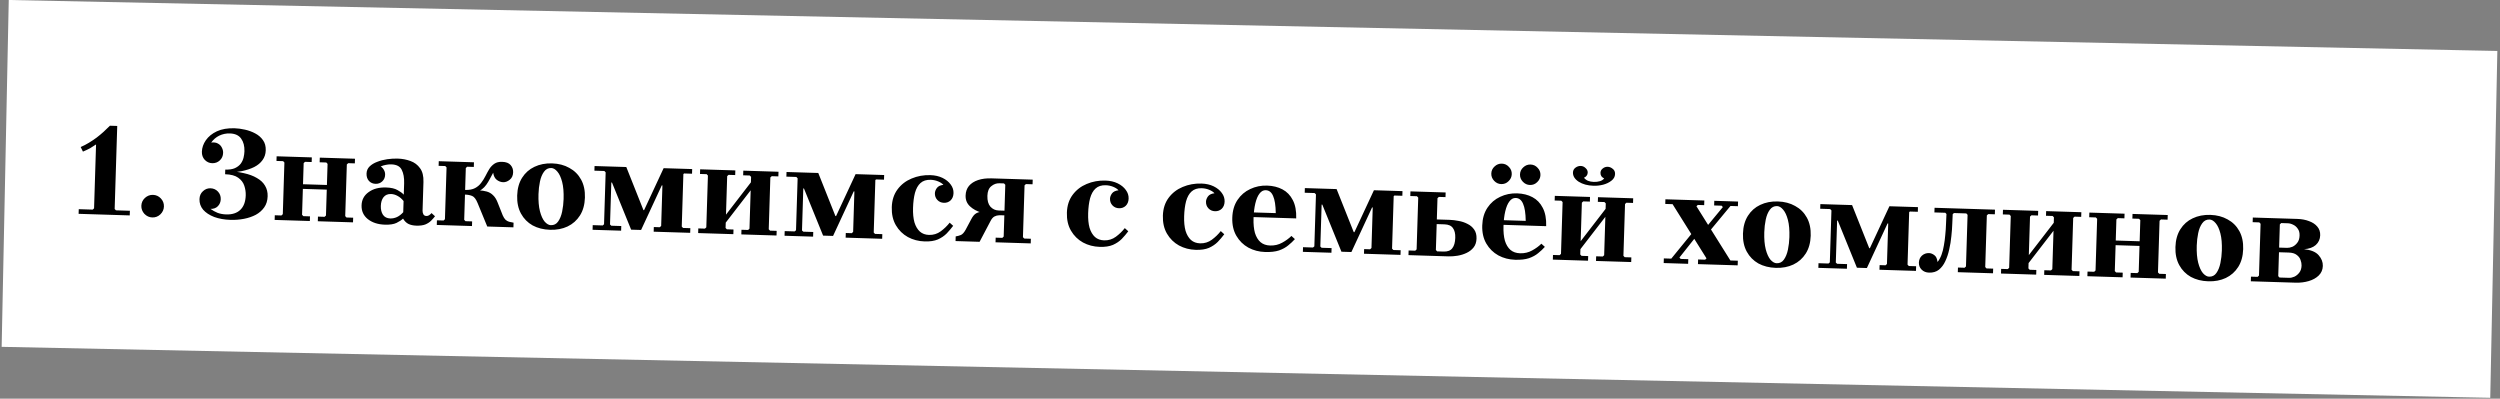
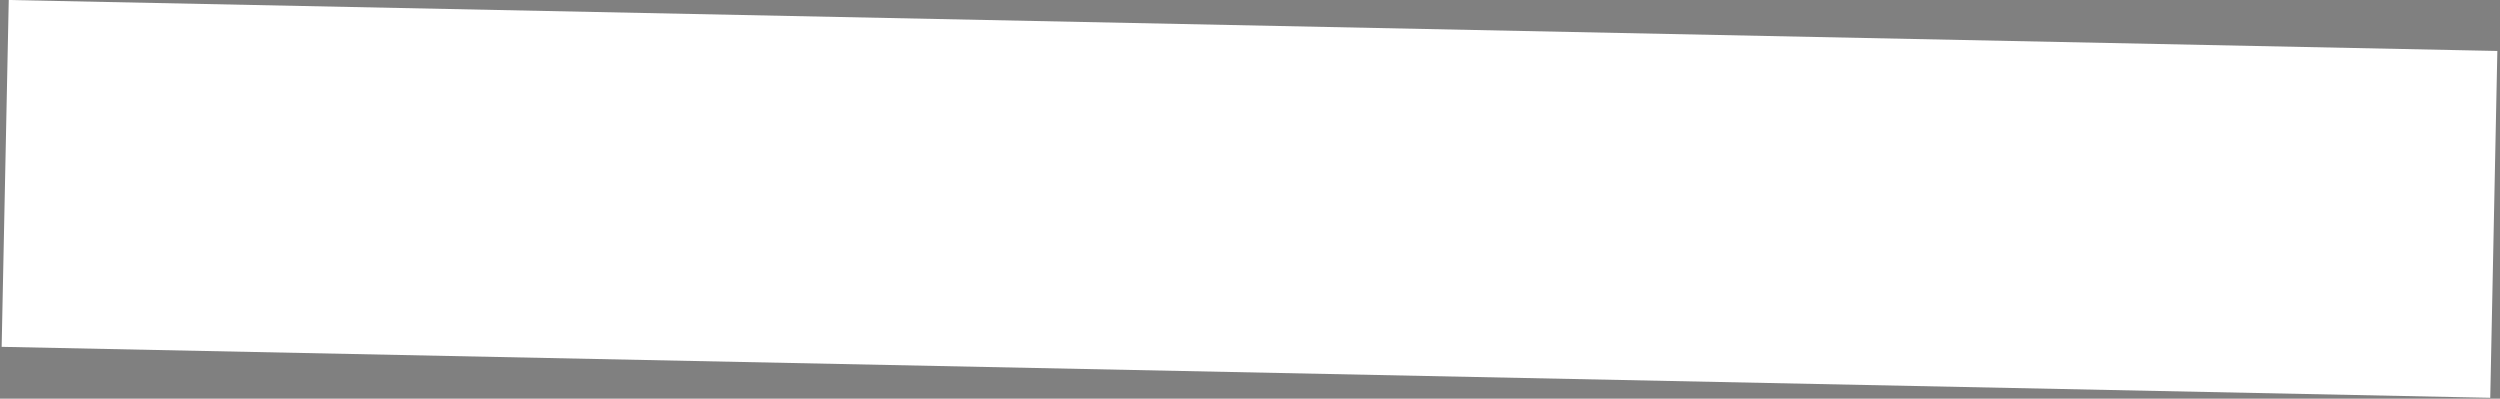
<svg xmlns="http://www.w3.org/2000/svg" width="602" height="96" viewBox="0 0 602 96" fill="none">
  <rect x="0" y="0" width="602" height="96" fill="#808080" stroke="none" />
  <rect x="2.108" width="599.379" height="83.536" transform="rotate(1.173 2.108 0)" fill="white" />
-   <path d="M22.607 51.604L23.13 34.78C22.65 35.107 22.171 35.412 21.693 35.696C21.215 35.959 20.641 36.229 19.971 36.507L19.429 35.402C20.121 35.103 20.783 34.761 21.414 34.375C22.045 33.989 22.655 33.581 23.244 33.151C23.835 32.7 24.393 32.237 24.92 31.762C25.469 31.267 25.986 30.771 26.471 30.274L28.23 30.328L27.565 51.758L22.607 51.604ZM18.929 51.49L18.964 50.37L22.322 50.475L22.652 50.165L27.61 50.319L27.92 50.649L31.278 50.753L31.243 51.872L18.929 51.49ZM36.671 52.361C35.946 52.339 35.314 52.052 34.776 51.502C34.261 50.931 34.014 50.283 34.036 49.558C34.06 48.812 34.346 48.18 34.896 47.664C35.467 47.148 36.115 46.901 36.84 46.924C37.586 46.947 38.217 47.233 38.734 47.783C39.25 48.333 39.497 48.98 39.474 49.727C39.451 50.452 39.165 51.083 38.615 51.621C38.065 52.138 37.417 52.384 36.671 52.361ZM55.499 52.946C54.028 52.9 52.722 52.667 51.583 52.248C50.444 51.807 49.555 51.224 48.916 50.5C48.298 49.755 48.005 48.903 48.035 47.944L50.683 50.299C51.205 50.678 51.771 50.995 52.382 51.248C53.015 51.481 53.705 51.609 54.451 51.633C55.901 51.678 57.033 51.318 57.846 50.554C58.682 49.768 59.124 48.598 59.172 47.041C59.196 46.252 59.082 45.48 58.828 44.725C58.574 43.949 58.082 43.304 57.351 42.79C56.641 42.278 55.593 41.999 54.207 41.956L54.232 41.157C55.895 41.209 57.363 41.382 58.634 41.678C59.928 41.953 61.004 42.349 61.863 42.867C62.744 43.364 63.397 43.981 63.822 44.72C64.269 45.46 64.477 46.309 64.447 47.269C64.415 48.314 64.142 49.202 63.628 49.933C63.115 50.664 62.434 51.262 61.588 51.726C60.742 52.169 59.792 52.492 58.74 52.694C57.688 52.896 56.608 52.98 55.499 52.946ZM50.683 50.299L48.035 47.944C48.059 47.155 48.335 46.523 48.862 46.048C49.389 45.553 49.994 45.315 50.677 45.337C51.402 45.359 52.002 45.623 52.477 46.129C52.952 46.634 53.179 47.25 53.156 47.975C53.136 48.636 52.905 49.194 52.464 49.65C52.023 50.106 51.429 50.322 50.683 50.299ZM51.088 39.298C50.406 39.277 49.817 39.013 49.32 38.507C48.824 37.979 48.589 37.321 48.613 36.532L50.858 34.329C51.523 34.243 52.065 34.324 52.484 34.571C52.904 34.798 53.214 35.117 53.414 35.529C53.636 35.941 53.74 36.371 53.727 36.819C53.704 37.544 53.44 38.144 52.934 38.619C52.429 39.094 51.813 39.321 51.088 39.298ZM54.218 41.605L54.242 40.837C55.202 40.867 55.974 40.752 56.558 40.493C57.164 40.213 57.634 39.854 57.968 39.416C58.303 38.957 58.531 38.462 58.654 37.933C58.778 37.403 58.846 36.903 58.861 36.434C58.9 35.176 58.633 34.154 58.06 33.368C57.508 32.582 56.603 32.17 55.345 32.131C54.449 32.103 53.601 32.28 52.799 32.66C52.019 33.042 51.372 33.598 50.858 34.329L48.613 36.532C48.643 35.573 48.959 34.654 49.563 33.776C50.189 32.878 51.075 32.158 52.223 31.618C53.393 31.078 54.82 30.834 56.504 30.886C57.293 30.911 58.122 31.022 58.991 31.22C59.881 31.418 60.704 31.721 61.46 32.129C62.237 32.537 62.86 33.079 63.33 33.756C63.801 34.411 64.021 35.228 63.99 36.209C63.963 37.105 63.704 37.887 63.213 38.554C62.744 39.223 62.076 39.778 61.209 40.221C60.363 40.643 59.35 40.974 58.168 41.215C56.988 41.434 55.671 41.564 54.218 41.605ZM76.529 53.279L76.564 52.159L78.163 52.209L78.493 51.899L78.879 39.457L78.569 39.127L76.97 39.078L77.005 37.958L85.481 38.221L85.446 39.341L83.847 39.291L83.517 39.601L83.13 52.043L83.44 52.373L85.04 52.423L85.005 53.542L76.529 53.279ZM66.134 52.956L66.169 51.837L67.768 51.886L68.098 51.576L68.484 39.134L68.174 38.804L66.575 38.755L66.61 37.635L75.086 37.899L75.051 39.018L73.452 38.968L73.122 39.278L72.736 51.72L73.045 52.05L74.645 52.1L74.61 53.219L66.134 52.956ZM70.37 45.404L70.405 44.284L80.832 44.608L80.797 45.728L70.37 45.404ZM100.232 54.335C99.507 54.313 98.882 54.176 98.356 53.925C97.851 53.674 97.416 53.245 97.051 52.636L97.314 44.16C97.356 42.816 97.166 41.733 96.743 40.908C96.343 40.063 95.502 39.621 94.223 39.581C93.754 39.567 93.315 39.607 92.907 39.701C92.499 39.773 92.09 39.899 91.678 40.079C92.013 40.303 92.271 40.588 92.452 40.935C92.655 41.283 92.75 41.67 92.736 42.096C92.716 42.736 92.487 43.263 92.047 43.676C91.607 44.089 91.068 44.286 90.428 44.266C89.788 44.246 89.262 44.016 88.849 43.577C88.436 43.115 88.241 42.523 88.263 41.797C88.285 41.115 88.526 40.546 88.989 40.091C89.473 39.615 90.093 39.24 90.849 38.964C91.605 38.668 92.412 38.458 93.269 38.335C94.148 38.213 94.982 38.164 95.771 38.189C96.859 38.223 97.877 38.414 98.827 38.764C99.798 39.114 100.569 39.693 101.142 40.501C101.736 41.288 102.012 42.395 101.967 43.824L101.753 50.733C101.743 51.031 101.809 51.321 101.95 51.603C102.091 51.864 102.332 51.999 102.673 52.01C102.908 52.017 103.123 51.96 103.319 51.838C103.537 51.695 103.734 51.52 103.912 51.312L104.752 52.074C104.485 52.429 104.164 52.792 103.79 53.165C103.438 53.517 102.98 53.812 102.418 54.051C101.856 54.268 101.128 54.363 100.232 54.335ZM92.684 54.101C90.999 54.048 89.626 53.6 88.563 52.756C87.522 51.913 87.023 50.809 87.066 49.444C87.107 48.101 87.674 47.04 88.765 46.263C89.857 45.465 91.256 45.092 92.962 45.145C94.156 45.182 95.078 45.392 95.728 45.775C96.399 46.138 96.9 46.505 97.23 46.878L97.182 48.414C96.751 47.867 96.273 47.457 95.748 47.184C95.223 46.891 94.695 46.736 94.162 46.719C93.373 46.694 92.767 46.953 92.345 47.495C91.944 48.016 91.73 48.714 91.703 49.588C91.677 50.441 91.847 51.151 92.213 51.717C92.601 52.284 93.19 52.58 93.979 52.604C94.512 52.621 95.049 52.509 95.59 52.27C96.132 52.009 96.635 51.62 97.099 51.1L97.051 52.636C96.699 52.987 96.176 53.334 95.482 53.675C94.811 53.996 93.878 54.138 92.684 54.101ZM111.779 52.933L112.089 53.263L113.688 53.312L113.654 54.432L105.178 54.169L105.212 53.049L106.812 53.099L107.141 52.789L107.529 40.315L107.219 39.985L105.62 39.935L105.654 38.816L114.13 39.079L114.096 40.199L112.496 40.149L112.167 40.459L111.779 52.933ZM117.332 54.546L115.01 48.903C114.633 47.974 114.203 47.405 113.718 47.198C113.234 46.991 112.65 46.877 111.968 46.856L112.003 45.736L115.201 45.836C115.969 45.859 116.638 45.955 117.209 46.122C117.802 46.29 118.305 46.583 118.719 47.001C119.154 47.399 119.521 47.976 119.817 48.732L121.064 51.877C121.264 52.331 121.488 52.679 121.736 52.922C121.986 53.143 122.269 53.301 122.586 53.397C122.904 53.47 123.264 53.546 123.667 53.622L123.633 54.742L117.332 54.546ZM120.921 38.97C121.859 38.999 122.534 39.255 122.946 39.737C123.379 40.22 123.585 40.803 123.564 41.485C123.54 42.274 123.265 42.874 122.74 43.285C122.236 43.696 121.707 43.893 121.153 43.876C120.62 43.859 120.113 43.672 119.633 43.316C119.154 42.938 118.863 42.364 118.759 41.592C118.465 42.117 118.193 42.62 117.943 43.103C117.693 43.587 117.412 44.047 117.1 44.486C116.809 44.904 116.446 45.277 116.009 45.605C115.594 45.912 115.053 46.151 114.386 46.323C113.741 46.473 112.938 46.534 111.979 46.504L112.003 45.736C112.983 45.767 113.778 45.621 114.385 45.298C114.993 44.975 115.486 44.553 115.865 44.031C116.266 43.51 116.614 42.956 116.91 42.367C117.205 41.779 117.511 41.222 117.826 40.699C118.162 40.175 118.57 39.751 119.05 39.424C119.53 39.097 120.153 38.946 120.921 38.97ZM132.94 39.343C134.518 39.392 135.905 39.755 137.1 40.433C138.318 41.09 139.26 42.026 139.926 43.242C140.593 44.458 140.9 45.908 140.848 47.593C140.795 49.277 140.399 50.706 139.658 51.878C138.917 53.05 137.919 53.937 136.662 54.538C135.427 55.119 134.021 55.385 132.443 55.336C130.865 55.286 129.468 54.934 128.25 54.277C127.055 53.599 126.123 52.653 125.457 51.437C124.79 50.221 124.483 48.77 124.536 47.086C124.588 45.401 124.984 43.973 125.725 42.801C126.466 41.629 127.454 40.752 128.688 40.172C129.945 39.57 131.362 39.294 132.94 39.343ZM132.638 54.221C133.384 54.244 133.97 53.953 134.394 53.347C134.84 52.721 135.164 51.92 135.365 50.944C135.566 49.968 135.682 48.969 135.714 47.945C135.766 46.282 135.649 44.902 135.363 43.804C135.077 42.707 134.697 41.884 134.223 41.336C133.749 40.766 133.257 40.474 132.745 40.458C132.02 40.435 131.435 40.737 130.988 41.364C130.543 41.969 130.219 42.759 130.018 43.735C129.818 44.689 129.701 45.688 129.669 46.733C129.618 48.375 129.735 49.755 130.021 50.874C130.307 51.971 130.686 52.805 131.16 53.375C131.655 53.924 132.148 54.206 132.638 54.221ZM164.722 41.771L164.557 41.926L164.165 54.56L164.475 54.89L166.234 54.944L166.199 56.064L157.404 55.791L157.438 54.671L158.878 54.716L159.208 54.406L159.51 44.651L159.351 44.646L154.375 55.376L151.976 55.302L147.366 43.953L147.206 43.948L146.892 54.055L147.203 54.353L149.602 54.428L149.567 55.547L142.691 55.334L142.726 54.214L145.124 54.289L145.453 54.011L145.842 41.505L145.532 41.175L143.133 41.1L143.168 39.981L150.812 40.218L154.94 50.592L155.1 50.596L159.8 40.498L166.676 40.711L166.641 41.831L164.722 41.771ZM174.718 54.888L175.027 55.217L176.627 55.267L176.592 56.386L168.116 56.123L168.151 55.004L169.75 55.053L170.08 54.743L170.467 42.27L170.157 41.94L168.558 41.89L168.593 40.771L177.069 41.034L177.034 42.153L175.435 42.104L175.105 42.413L174.718 54.888ZM185.113 55.21L185.422 55.54L187.022 55.59L186.987 56.709L178.511 56.446L178.546 55.327L180.145 55.376L180.475 55.066L180.862 42.592L180.552 42.263L178.953 42.213L178.988 41.093L187.464 41.357L187.429 42.476L185.83 42.426L185.5 42.736L185.113 55.21ZM180.762 45.823L174.757 53.608L174.817 51.689L180.821 43.904L180.762 45.823ZM210.95 43.207L210.785 43.362L210.393 55.995L210.703 56.325L212.462 56.38L212.427 57.499L203.631 57.226L203.666 56.107L205.105 56.151L205.435 55.842L205.738 46.086L205.578 46.081L200.603 56.812L198.204 56.737L193.594 45.389L193.434 45.384L193.12 55.491L193.431 55.789L195.83 55.863L195.795 56.983L188.918 56.769L188.953 55.65L191.352 55.724L191.681 55.446L192.069 42.94L191.759 42.611L189.361 42.536L189.395 41.417L197.04 41.654L201.168 52.027L201.327 52.032L206.027 41.933L212.904 42.147L212.869 43.266L210.95 43.207ZM222.65 58.137C221.178 58.091 219.834 57.74 218.617 57.083C217.4 56.405 216.437 55.458 215.727 54.24C215.018 53.023 214.69 51.572 214.742 49.888C214.794 48.203 215.255 46.777 216.124 45.608C216.992 44.44 218.118 43.568 219.502 42.992C220.908 42.395 222.421 42.122 224.042 42.172C225.151 42.207 226.126 42.429 226.967 42.84C227.808 43.25 228.463 43.782 228.934 44.437C229.405 45.071 229.629 45.761 229.606 46.507C229.584 47.232 229.352 47.812 228.912 48.247C228.472 48.66 227.932 48.856 227.293 48.837C226.653 48.817 226.127 48.587 225.713 48.147C225.3 47.708 225.103 47.168 225.123 46.528C225.136 46.123 225.287 45.712 225.578 45.294C225.89 44.855 226.421 44.594 227.171 44.511C226.882 44.182 226.453 43.901 225.884 43.67C225.315 43.439 224.722 43.314 224.103 43.295C223.08 43.263 222.26 43.526 221.646 44.083C221.053 44.62 220.612 45.406 220.324 46.443C220.057 47.459 219.903 48.66 219.86 50.047C219.817 51.411 219.93 52.578 220.199 53.547C220.49 54.495 220.926 55.234 221.507 55.764C222.089 56.273 222.817 56.541 223.691 56.569C224.757 56.602 225.705 56.311 226.535 55.696C227.366 55.082 228.081 54.389 228.681 53.618L229.522 54.38C229.054 55.006 228.533 55.62 227.96 56.221C227.387 56.801 226.678 57.28 225.834 57.66C224.991 58.018 223.929 58.177 222.65 58.137ZM240.246 51.8C238.902 51.758 237.628 51.569 236.421 51.233C235.237 50.876 234.282 50.356 233.557 49.672C232.831 48.987 232.484 48.123 232.517 47.078C232.545 46.161 232.814 45.39 233.325 44.766C233.856 44.142 234.586 43.674 235.513 43.361C236.441 43.048 237.523 42.911 238.76 42.95L248.675 43.258L248.64 44.377L247.041 44.328L246.711 44.637L246.324 57.111L246.634 57.441L248.233 57.491L248.198 58.61L239.722 58.347L239.757 57.228L241.356 57.277L241.686 56.967L241.845 51.85L240.246 51.8ZM240.472 50.687L241.88 50.73L242.073 44.493L241.763 44.164L240.676 44.13C239.951 44.107 239.293 44.343 238.701 44.837C238.11 45.309 237.798 46.079 237.765 47.145C237.729 48.296 237.969 49.168 238.484 49.761C239.021 50.353 239.683 50.662 240.472 50.687ZM235.884 58.228L230.095 58.048L230.13 56.929C230.58 56.857 231 56.742 231.389 56.584C231.779 56.404 232.154 55.988 232.516 55.338L233.91 52.724C234.25 52.073 234.627 51.626 235.04 51.382C235.475 51.14 235.948 51.005 236.461 50.978C236.996 50.931 237.573 50.917 238.192 50.936L241.71 51.045L241.685 51.845C241.323 51.834 240.949 51.833 240.565 51.842C240.18 51.851 239.814 51.947 239.467 52.128C239.12 52.309 238.81 52.663 238.538 53.188L235.884 58.228ZM264.817 59.447C263.346 59.401 262.001 59.05 260.784 58.393C259.567 57.715 258.604 56.767 257.895 55.55C257.185 54.333 256.857 52.882 256.909 51.197C256.962 49.513 257.422 48.086 258.291 46.918C259.159 45.75 260.286 44.877 261.67 44.301C263.075 43.705 264.589 43.432 266.209 43.482C267.318 43.517 268.293 43.739 269.134 44.149C269.975 44.559 270.631 45.092 271.101 45.747C271.572 46.381 271.796 47.071 271.773 47.817C271.751 48.542 271.519 49.122 271.079 49.556C270.639 49.969 270.1 50.166 269.46 50.146C268.82 50.126 268.294 49.897 267.881 49.457C267.467 49.017 267.271 48.477 267.29 47.838C267.303 47.433 267.455 47.021 267.745 46.603C268.057 46.165 268.588 45.904 269.338 45.82C269.05 45.491 268.621 45.211 268.052 44.98C267.482 44.749 266.889 44.624 266.27 44.605C265.247 44.573 264.428 44.835 263.813 45.393C263.22 45.929 262.779 46.716 262.491 47.753C262.224 48.769 262.07 49.97 262.027 51.356C261.984 52.721 262.098 53.887 262.366 54.856C262.657 55.804 263.093 56.544 263.674 57.074C264.256 57.583 264.984 57.851 265.858 57.878C266.924 57.911 267.872 57.62 268.703 57.006C269.533 56.391 270.248 55.699 270.848 54.928L271.689 55.69C271.221 56.316 270.701 56.929 270.127 57.53C269.554 58.11 268.845 58.59 268.001 58.969C267.158 59.327 266.096 59.486 264.817 59.447ZM287.931 60.164C286.46 60.119 285.115 59.767 283.898 59.111C282.681 58.433 281.718 57.485 281.008 56.268C280.299 55.05 279.971 53.599 280.023 51.915C280.075 50.23 280.536 48.804 281.405 47.636C282.273 46.468 283.4 45.595 284.783 45.019C286.189 44.423 287.702 44.15 289.323 44.2C290.432 44.234 291.407 44.457 292.248 44.867C293.089 45.277 293.745 45.81 294.215 46.465C294.686 47.098 294.91 47.788 294.887 48.535C294.865 49.26 294.633 49.839 294.193 50.274C293.753 50.687 293.213 50.884 292.574 50.864C291.934 50.844 291.408 50.614 290.994 50.175C290.581 49.735 290.384 49.195 290.404 48.556C290.417 48.15 290.568 47.739 290.859 47.321C291.171 46.883 291.702 46.622 292.452 46.538C292.163 46.209 291.735 45.929 291.165 45.698C290.596 45.467 290.003 45.342 289.384 45.322C288.361 45.291 287.541 45.553 286.927 46.11C286.334 46.647 285.893 47.434 285.605 48.471C285.338 49.487 285.184 50.688 285.141 52.074C285.098 53.438 285.211 54.605 285.48 55.574C285.771 56.522 286.207 57.261 286.788 57.792C287.37 58.301 288.098 58.569 288.972 58.596C290.038 58.629 290.986 58.338 291.816 57.724C292.647 57.109 293.362 56.416 293.962 55.645L294.803 56.408C294.335 57.034 293.814 57.647 293.241 58.248C292.668 58.828 291.959 59.308 291.115 59.687C290.272 60.045 289.21 60.204 287.931 60.164ZM304.641 60.683C303.17 60.638 301.826 60.286 300.608 59.63C299.391 58.952 298.428 58.004 297.719 56.787C297.01 55.569 296.681 54.118 296.734 52.434C296.786 50.749 297.204 49.322 297.987 48.151C298.771 46.98 299.79 46.104 301.046 45.524C302.303 44.923 303.667 44.645 305.138 44.691C306.524 44.734 307.753 45.039 308.824 45.606C309.894 46.173 310.722 47.031 311.305 48.18C311.909 49.33 312.184 50.801 312.128 52.592L300.742 52.238L300.777 51.119L307.205 51.318C307.178 49.461 306.964 48.088 306.565 47.201C306.188 46.292 305.594 45.826 304.784 45.801C304.208 45.783 303.708 46.055 303.285 46.618C302.863 47.16 302.529 47.95 302.283 48.989C302.038 50.005 301.894 51.207 301.851 52.593C301.809 53.958 301.922 55.124 302.191 56.093C302.482 57.041 302.928 57.781 303.531 58.312C304.134 58.821 304.904 59.091 305.843 59.12C306.909 59.153 307.876 58.927 308.745 58.442C309.635 57.957 310.378 57.414 310.973 56.814L311.813 57.577C311.349 58.096 310.81 58.602 310.197 59.095C309.606 59.589 308.868 59.993 307.983 60.307C307.099 60.6 305.985 60.725 304.641 60.683ZM335.765 47.083L335.6 47.238L335.208 59.872L335.518 60.202L337.277 60.256L337.242 61.376L328.446 61.102L328.481 59.983L329.92 60.028L330.25 59.718L330.553 49.962L330.393 49.958L325.418 60.688L323.019 60.614L318.409 49.265L318.249 49.26L317.935 59.367L318.246 59.665L320.645 59.74L320.61 60.859L313.733 60.646L313.768 59.526L316.167 59.601L316.496 59.323L316.884 46.817L316.574 46.487L314.175 46.412L314.21 45.293L321.854 45.53L325.982 55.904L326.142 55.908L330.842 45.809L337.719 46.023L337.684 47.142L335.765 47.083ZM339.159 61.435L339.193 60.316L340.793 60.365L341.122 60.056L341.51 47.581L341.2 47.252L339.601 47.202L339.635 46.083L348.111 46.346L348.076 47.465L346.477 47.416L346.147 47.725L345.989 52.843L349.059 52.938C349.741 52.96 350.464 53.046 351.228 53.198C351.992 53.328 352.7 53.564 353.351 53.904C354.024 54.224 354.565 54.678 354.974 55.267C355.383 55.835 355.574 56.566 355.546 57.462C355.519 58.315 355.284 59.023 354.84 59.585C354.395 60.148 353.827 60.589 353.134 60.909C352.462 61.229 351.74 61.452 350.968 61.578C350.196 61.703 349.468 61.755 348.786 61.734L339.159 61.435ZM346.07 60.529L347.605 60.577C348.586 60.607 349.288 60.341 349.711 59.778C350.155 59.215 350.395 58.38 350.429 57.271C350.461 56.248 350.272 55.463 349.862 54.916C349.474 54.349 348.79 54.051 347.809 54.02L345.954 53.962L345.76 60.2L346.07 60.529ZM364.831 62.553C363.36 62.507 362.016 62.156 360.798 61.499C359.581 60.821 358.618 59.873 357.909 58.656C357.2 57.439 356.871 55.988 356.923 54.303C356.976 52.619 357.394 51.191 358.177 50.02C358.96 48.849 359.98 47.974 361.236 47.394C362.493 46.792 363.857 46.515 365.328 46.56C366.714 46.603 367.942 46.908 369.013 47.475C370.084 48.042 370.911 48.9 371.495 50.049C372.099 51.199 372.374 52.67 372.318 54.461L360.931 54.108L360.966 52.988L367.395 53.188C367.367 51.33 367.154 49.957 366.755 49.07C366.377 48.162 365.784 47.695 364.973 47.67C364.398 47.652 363.898 47.925 363.475 48.488C363.053 49.03 362.719 49.82 362.473 50.858C362.228 51.875 362.084 53.076 362.041 54.462C361.999 55.827 362.112 56.993 362.381 57.962C362.671 58.91 363.118 59.65 363.72 60.181C364.323 60.691 365.094 60.96 366.032 60.989C367.098 61.022 368.066 60.796 368.935 60.311C369.825 59.826 370.567 59.284 371.162 58.683L372.003 59.446C371.539 59.965 371 60.471 370.387 60.964C369.796 61.458 369.057 61.862 368.173 62.176C367.288 62.469 366.175 62.594 364.831 62.553ZM368.4 44.543C367.739 44.522 367.171 44.259 366.696 43.753C366.22 43.248 365.993 42.664 366.014 42.003C366.035 41.321 366.298 40.753 366.803 40.299C367.309 39.824 367.892 39.597 368.553 39.617C369.235 39.638 369.803 39.901 370.257 40.406C370.733 40.891 370.96 41.474 370.939 42.156C370.919 42.817 370.656 43.386 370.15 43.861C369.666 44.337 369.082 44.564 368.4 44.543ZM361.491 44.328C360.83 44.308 360.262 44.044 359.787 43.539C359.312 43.033 359.084 42.45 359.105 41.789C359.126 41.106 359.389 40.538 359.894 40.084C360.4 39.609 360.983 39.382 361.644 39.403C362.327 39.424 362.895 39.687 363.349 40.192C363.824 40.676 364.052 41.26 364.031 41.942C364.01 42.603 363.747 43.171 363.241 43.646C362.757 44.122 362.174 44.349 361.491 44.328ZM380.525 61.279L380.834 61.609L382.434 61.659L382.399 62.778L373.923 62.515L373.958 61.395L375.557 61.445L375.887 61.135L376.274 48.661L375.964 48.331L374.365 48.282L374.4 47.162L382.876 47.425L382.841 48.545L381.242 48.495L380.912 48.805L380.525 61.279ZM390.92 61.602L391.229 61.932L392.829 61.981L392.794 63.101L384.318 62.838L384.353 61.718L385.952 61.768L386.282 61.458L386.669 48.984L386.359 48.654L384.76 48.605L384.795 47.485L393.271 47.748L393.236 48.868L391.637 48.818L391.307 49.128L390.92 61.602ZM386.569 52.214L380.564 60L380.624 58.081L386.628 50.295L386.569 52.214ZM378.769 41.535C378.784 41.045 378.988 40.656 379.381 40.37C379.774 40.083 380.195 39.947 380.642 39.961C381.09 39.974 381.48 40.147 381.811 40.477C382.164 40.787 382.334 41.155 382.321 41.581C382.312 41.859 382.219 42.112 382.041 42.341C381.864 42.549 381.656 42.703 381.419 42.802C381.686 43.13 382.009 43.375 382.388 43.536C382.789 43.698 383.256 43.788 383.789 43.804C384.322 43.821 384.814 43.761 385.267 43.626C385.719 43.49 386.057 43.266 386.28 42.953C386.006 42.838 385.787 42.671 385.623 42.452C385.46 42.212 385.383 41.933 385.393 41.613C385.407 41.186 385.588 40.84 385.938 40.573C386.288 40.285 386.687 40.148 387.135 40.162C387.562 40.175 387.962 40.337 388.337 40.648C388.733 40.938 388.923 41.36 388.906 41.914C388.886 42.554 388.592 43.089 388.023 43.519C387.476 43.951 386.805 44.271 386.009 44.481C385.234 44.671 384.474 44.754 383.728 44.731C382.299 44.686 381.103 44.361 380.14 43.755C379.199 43.128 378.742 42.388 378.769 41.535ZM408.869 63.6L408.904 62.481L410.599 62.533L410.929 62.223L402.754 49.163L400.995 49.109L401.03 47.989L410.401 48.28L410.366 49.4L408.831 49.352L408.501 49.662L416.676 62.722L418.467 62.778L418.432 63.897L408.869 63.6ZM400.617 63.344L400.652 62.224L402.443 62.28L407.968 55.504L409.535 55.553L404.404 62.021L404.714 62.35L406.537 62.407L406.502 63.527L400.617 63.344ZM410.143 55.572L414.866 49.86L414.556 49.53L412.765 49.474L412.8 48.355L418.525 48.533L418.491 49.652L416.699 49.596L411.71 55.62L410.143 55.572ZM428.11 48.51C429.688 48.559 431.075 48.922 432.27 49.6C433.488 50.257 434.43 51.193 435.096 52.409C435.763 53.625 436.07 55.075 436.018 56.76C435.966 58.444 435.569 59.873 434.828 61.045C434.088 62.217 433.089 63.104 431.832 63.705C430.598 64.286 429.191 64.551 427.613 64.502C426.036 64.453 424.638 64.1 423.42 63.444C422.225 62.766 421.294 61.82 420.627 60.604C419.961 59.388 419.653 57.938 419.706 56.253C419.758 54.569 420.155 53.14 420.895 51.968C421.636 50.796 422.624 49.919 423.858 49.339C425.115 48.737 426.532 48.461 428.11 48.51ZM427.808 63.388C428.554 63.411 429.14 63.12 429.564 62.514C430.01 61.888 430.334 61.087 430.535 60.111C430.736 59.135 430.853 58.136 430.884 57.112C430.936 55.449 430.819 54.069 430.533 52.971C430.247 51.874 429.867 51.051 429.393 50.503C428.92 49.933 428.427 49.641 427.915 49.625C427.19 49.602 426.605 49.904 426.158 50.531C425.713 51.136 425.389 51.926 425.188 52.902C424.988 53.856 424.872 54.855 424.839 55.9C424.788 57.542 424.905 58.922 425.191 60.041C425.477 61.139 425.856 61.972 426.33 62.542C426.825 63.091 427.318 63.373 427.808 63.388ZM459.893 50.938L459.728 51.093L459.335 63.727L459.645 64.056L461.404 64.111L461.37 65.231L452.574 64.957L452.609 63.838L454.048 63.883L454.378 63.573L454.681 53.818L454.521 53.812L449.545 64.543L447.146 64.469L442.536 53.12L442.377 53.115L442.063 63.222L442.374 63.52L444.772 63.595L444.738 64.714L437.861 64.501L437.896 63.381L440.295 63.456L440.623 63.178L441.012 50.672L440.702 50.342L438.303 50.267L438.338 49.148L445.982 49.385L450.11 59.758L450.27 59.763L454.97 49.664L461.846 49.878L461.812 50.998L459.893 50.938ZM478.76 51.556L478.43 51.866L478.044 64.308L478.354 64.638L479.953 64.687L479.918 65.807L471.442 65.543L471.477 64.424L473.076 64.474L473.406 64.164L473.792 51.722L473.483 51.392L470.508 51.3L470.211 51.578C470.193 52.175 470.158 52.943 470.108 53.88C470.079 54.819 470.005 55.819 469.886 56.883C469.789 57.947 469.618 59.009 469.371 60.069C469.147 61.107 468.829 62.058 468.418 62.92C468.029 63.762 467.517 64.44 466.882 64.954C466.248 65.446 465.462 65.678 464.524 65.649C463.777 65.626 463.177 65.383 462.721 64.92C462.266 64.458 462.049 63.896 462.069 63.235C462.091 62.553 462.332 61.995 462.794 61.561C463.277 61.128 463.849 60.922 464.51 60.942C464.936 60.955 465.358 61.118 465.775 61.429C466.214 61.742 466.474 62.294 466.556 63.087C466.933 62.629 467.25 62.062 467.505 61.387C467.762 60.691 467.956 59.928 468.089 59.1C468.242 58.273 468.354 57.422 468.424 56.549C468.515 55.677 468.574 54.815 468.6 53.962C468.649 53.088 468.685 52.278 468.708 51.532L468.429 51.235L465.806 51.154L465.841 50.034L480.394 50.486L480.359 51.605L478.76 51.556ZM488.441 64.631L488.751 64.96L490.35 65.01L490.316 66.13L481.84 65.866L481.875 64.747L483.474 64.797L483.804 64.487L484.191 52.013L483.881 51.683L482.282 51.633L482.317 50.514L490.792 50.777L490.758 51.896L489.158 51.847L488.829 52.157L488.441 64.631ZM498.836 64.954L499.146 65.283L500.745 65.333L500.711 66.452L492.235 66.189L492.269 65.07L493.869 65.119L494.199 64.809L494.586 52.336L494.276 52.006L492.677 51.956L492.712 50.837L501.187 51.1L501.153 52.219L499.553 52.17L499.224 52.48L498.836 64.954ZM494.486 55.566L488.481 63.351L488.541 61.432L494.545 53.647L494.486 55.566ZM513.037 66.835L513.072 65.716L514.671 65.765L515.001 65.456L515.387 53.014L515.077 52.684L513.478 52.634L513.513 51.515L521.989 51.778L521.954 52.897L520.355 52.848L520.025 53.158L519.639 65.6L519.949 65.929L521.548 65.979L521.513 67.099L513.037 66.835ZM502.642 66.512L502.677 65.393L504.276 65.443L504.606 65.133L504.992 52.691L504.682 52.361L503.083 52.311L503.118 51.192L511.594 51.455L511.559 52.575L509.96 52.525L509.63 52.835L509.244 65.277L509.554 65.606L511.153 65.656L511.118 66.776L502.642 66.512ZM506.879 58.96L506.913 57.841L517.34 58.165L517.306 59.284L506.879 58.96ZM532.247 51.744C533.825 51.793 535.212 52.157 536.408 52.834C537.625 53.491 538.567 54.427 539.234 55.643C539.9 56.859 540.207 58.309 540.155 59.994C540.103 61.678 539.706 63.107 538.966 64.279C538.225 65.451 537.226 66.338 535.97 66.939C534.735 67.52 533.329 67.786 531.751 67.737C530.173 67.688 528.775 67.335 527.558 66.678C526.362 66.001 525.431 65.054 524.764 63.838C524.098 62.622 523.791 61.172 523.843 59.487C523.895 57.803 524.292 56.374 525.033 55.202C525.773 54.03 526.761 53.153 527.996 52.573C529.252 51.971 530.67 51.695 532.247 51.744ZM531.945 66.622C532.692 66.645 533.277 66.354 533.701 65.748C534.148 65.122 534.471 64.321 534.672 63.345C534.874 62.37 534.99 61.37 535.022 60.346C535.073 58.683 534.956 57.303 534.67 56.206C534.384 55.108 534.004 54.285 533.53 53.737C533.057 53.167 532.564 52.875 532.053 52.859C531.328 52.836 530.742 53.138 530.296 53.765C529.85 54.37 529.527 55.16 529.326 56.136C529.125 57.09 529.009 58.09 528.976 59.134C528.925 60.776 529.043 62.157 529.328 63.275C529.614 64.373 529.994 65.206 530.467 65.776C530.962 66.325 531.455 66.607 531.945 66.622ZM554.82 60.001C556.48 60.181 557.649 60.665 558.329 61.455C559.03 62.245 559.366 63.109 559.337 64.047C559.309 64.964 558.975 65.733 558.337 66.353C557.721 66.953 556.917 67.398 555.926 67.687C554.936 67.976 553.886 68.104 552.777 68.069L541.998 67.735L542.033 66.615L543.632 66.665L543.962 66.355L544.349 53.881L544.039 53.551L542.44 53.502L542.475 52.382L553.19 52.715C554.256 52.748 555.2 52.927 556.023 53.251C556.867 53.555 557.526 53.991 557.999 54.561C558.493 55.131 558.728 55.832 558.702 56.664C558.673 57.602 558.318 58.381 557.637 59C556.957 59.598 556.018 59.931 554.82 60.001ZM548.987 54.025L548.813 59.622L550.732 59.682C551.116 59.694 551.535 59.611 551.989 59.433C552.443 59.233 552.837 58.915 553.171 58.477C553.526 58.04 553.715 57.459 553.737 56.734C553.759 56.051 553.616 55.503 553.308 55.088C553.023 54.652 552.659 54.331 552.218 54.125C551.776 53.898 551.343 53.778 550.916 53.765L549.317 53.715L548.987 54.025ZM551.213 66.9C551.618 66.913 552.047 66.82 552.502 66.62C552.957 66.4 553.351 66.07 553.685 65.632C554.019 65.195 554.196 64.635 554.218 63.952C554.231 63.526 554.149 63.075 553.971 62.6C553.815 62.126 553.508 61.721 553.049 61.387C552.611 61.032 551.966 60.841 551.113 60.814L548.779 60.742L548.6 66.499L548.91 66.829L551.213 66.9Z" fill="black" />
</svg>